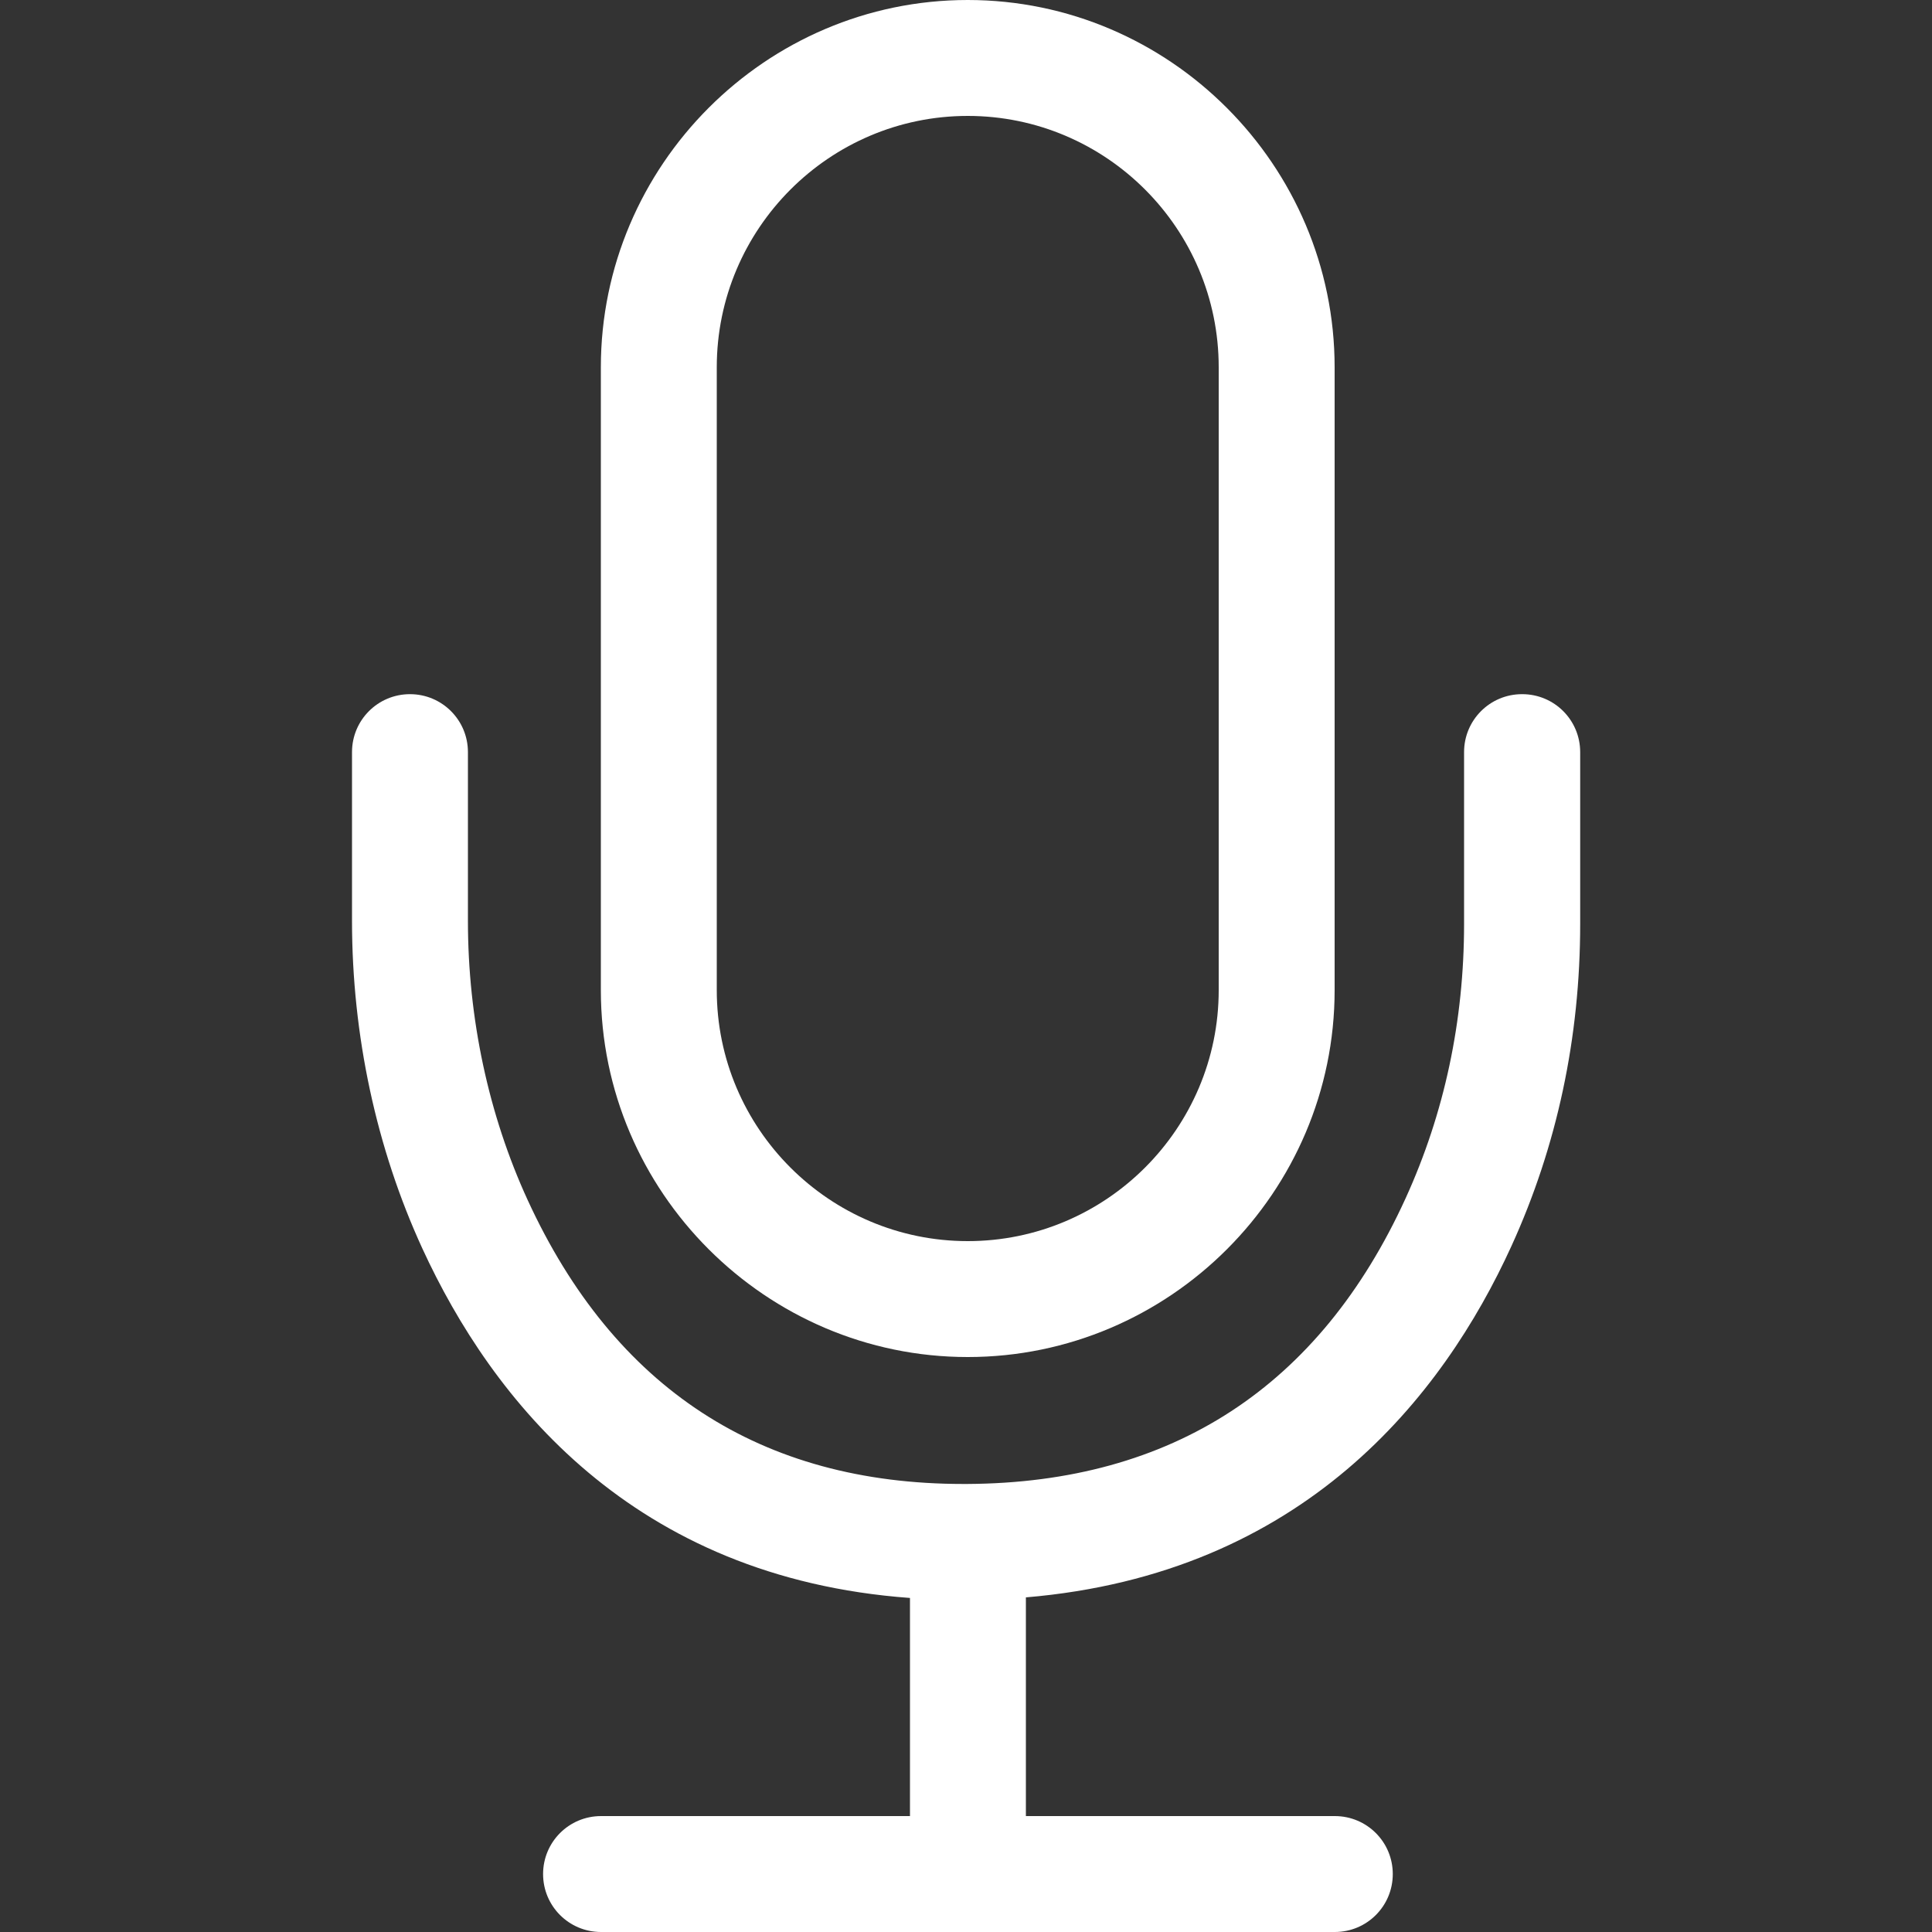
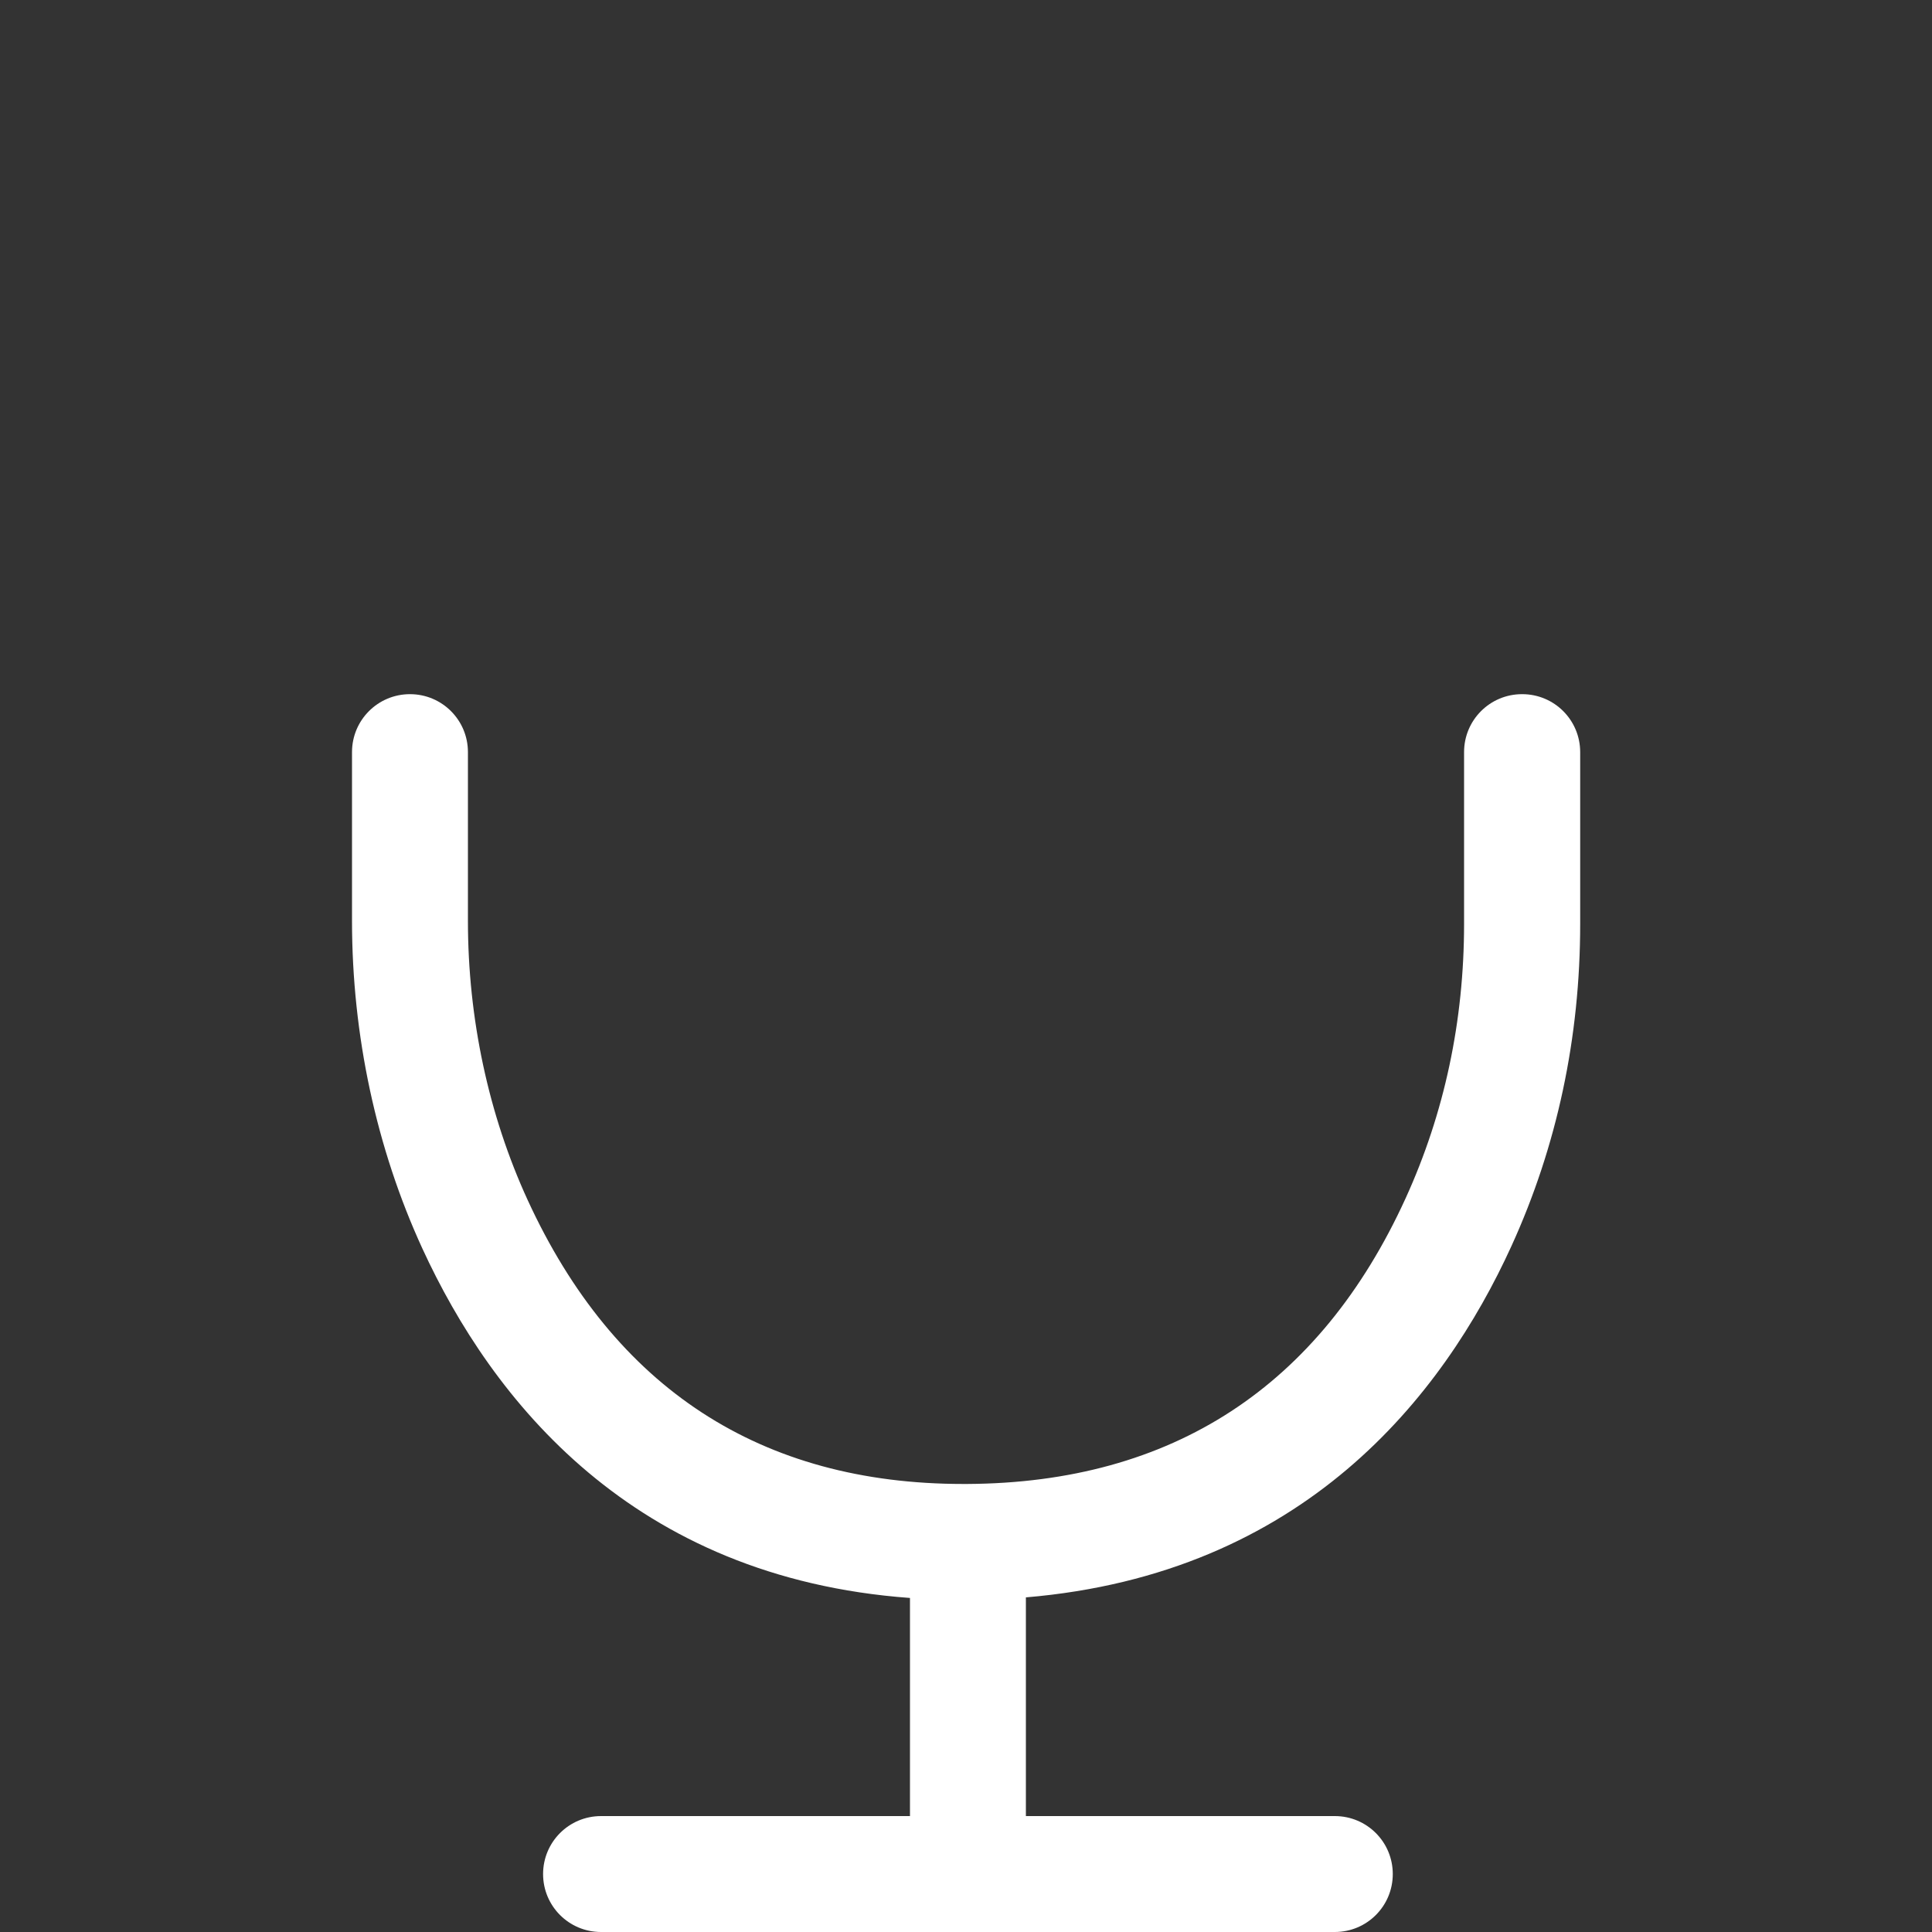
<svg xmlns="http://www.w3.org/2000/svg" id="Pfade" viewBox="0 0 100 100">
  <rect x="0" y="0" width="100" height="100" fill="#333333" stroke="none" />
  <defs>
    <style>.cls-1{fill:#fff;stroke-width:0px;}</style>
  </defs>
-   <path class="cls-1" d="M50.09,70.24c10.45,0,18.99-8.54,18.99-18.99V19.01c0-10.45-8.54-19.01-18.99-19.01s-18.99,8.56-18.99,19.01v32.24c0,10.45,8.56,18.99,18.99,18.99ZM37.1,19.01c0-7.17,5.83-13.01,12.99-13.01s12.99,5.83,12.99,13.01v32.24c0,7.16-5.83,12.99-12.99,12.99s-12.99-5.83-12.99-12.99V19.01Z" />
  <path class="cls-1" d="M78.78,35.93c-1.66,0-3,1.34-3,3v8.89c0,5.03-1.02,9.8-3.02,14.19-4.45,9.76-12.09,14.74-22.69,14.8-.07,0-.14,0-.21,0-10.48,0-18.07-4.95-22.55-14.7-2.02-4.4-3.09-9.39-3.09-14.44v-8.74c0-1.66-1.34-3-3-3s-3,1.34-3,3v8.74c0,5.91,1.26,11.77,3.64,16.95,3.6,7.83,10.87,17.04,25.24,18.09v11.29h-15.99c-1.66,0-3,1.34-3,3s1.34,3,3,3h15.99s6,0,6,0h0s15.99,0,15.99,0c1.66,0,3-1.34,3-3s-1.34-3-3-3h-15.99v-11.32c14.37-1.21,21.58-10.4,25.13-18.18,2.36-5.17,3.56-10.79,3.56-16.68v-8.89c0-1.66-1.34-3-3-3Z" />
</svg>